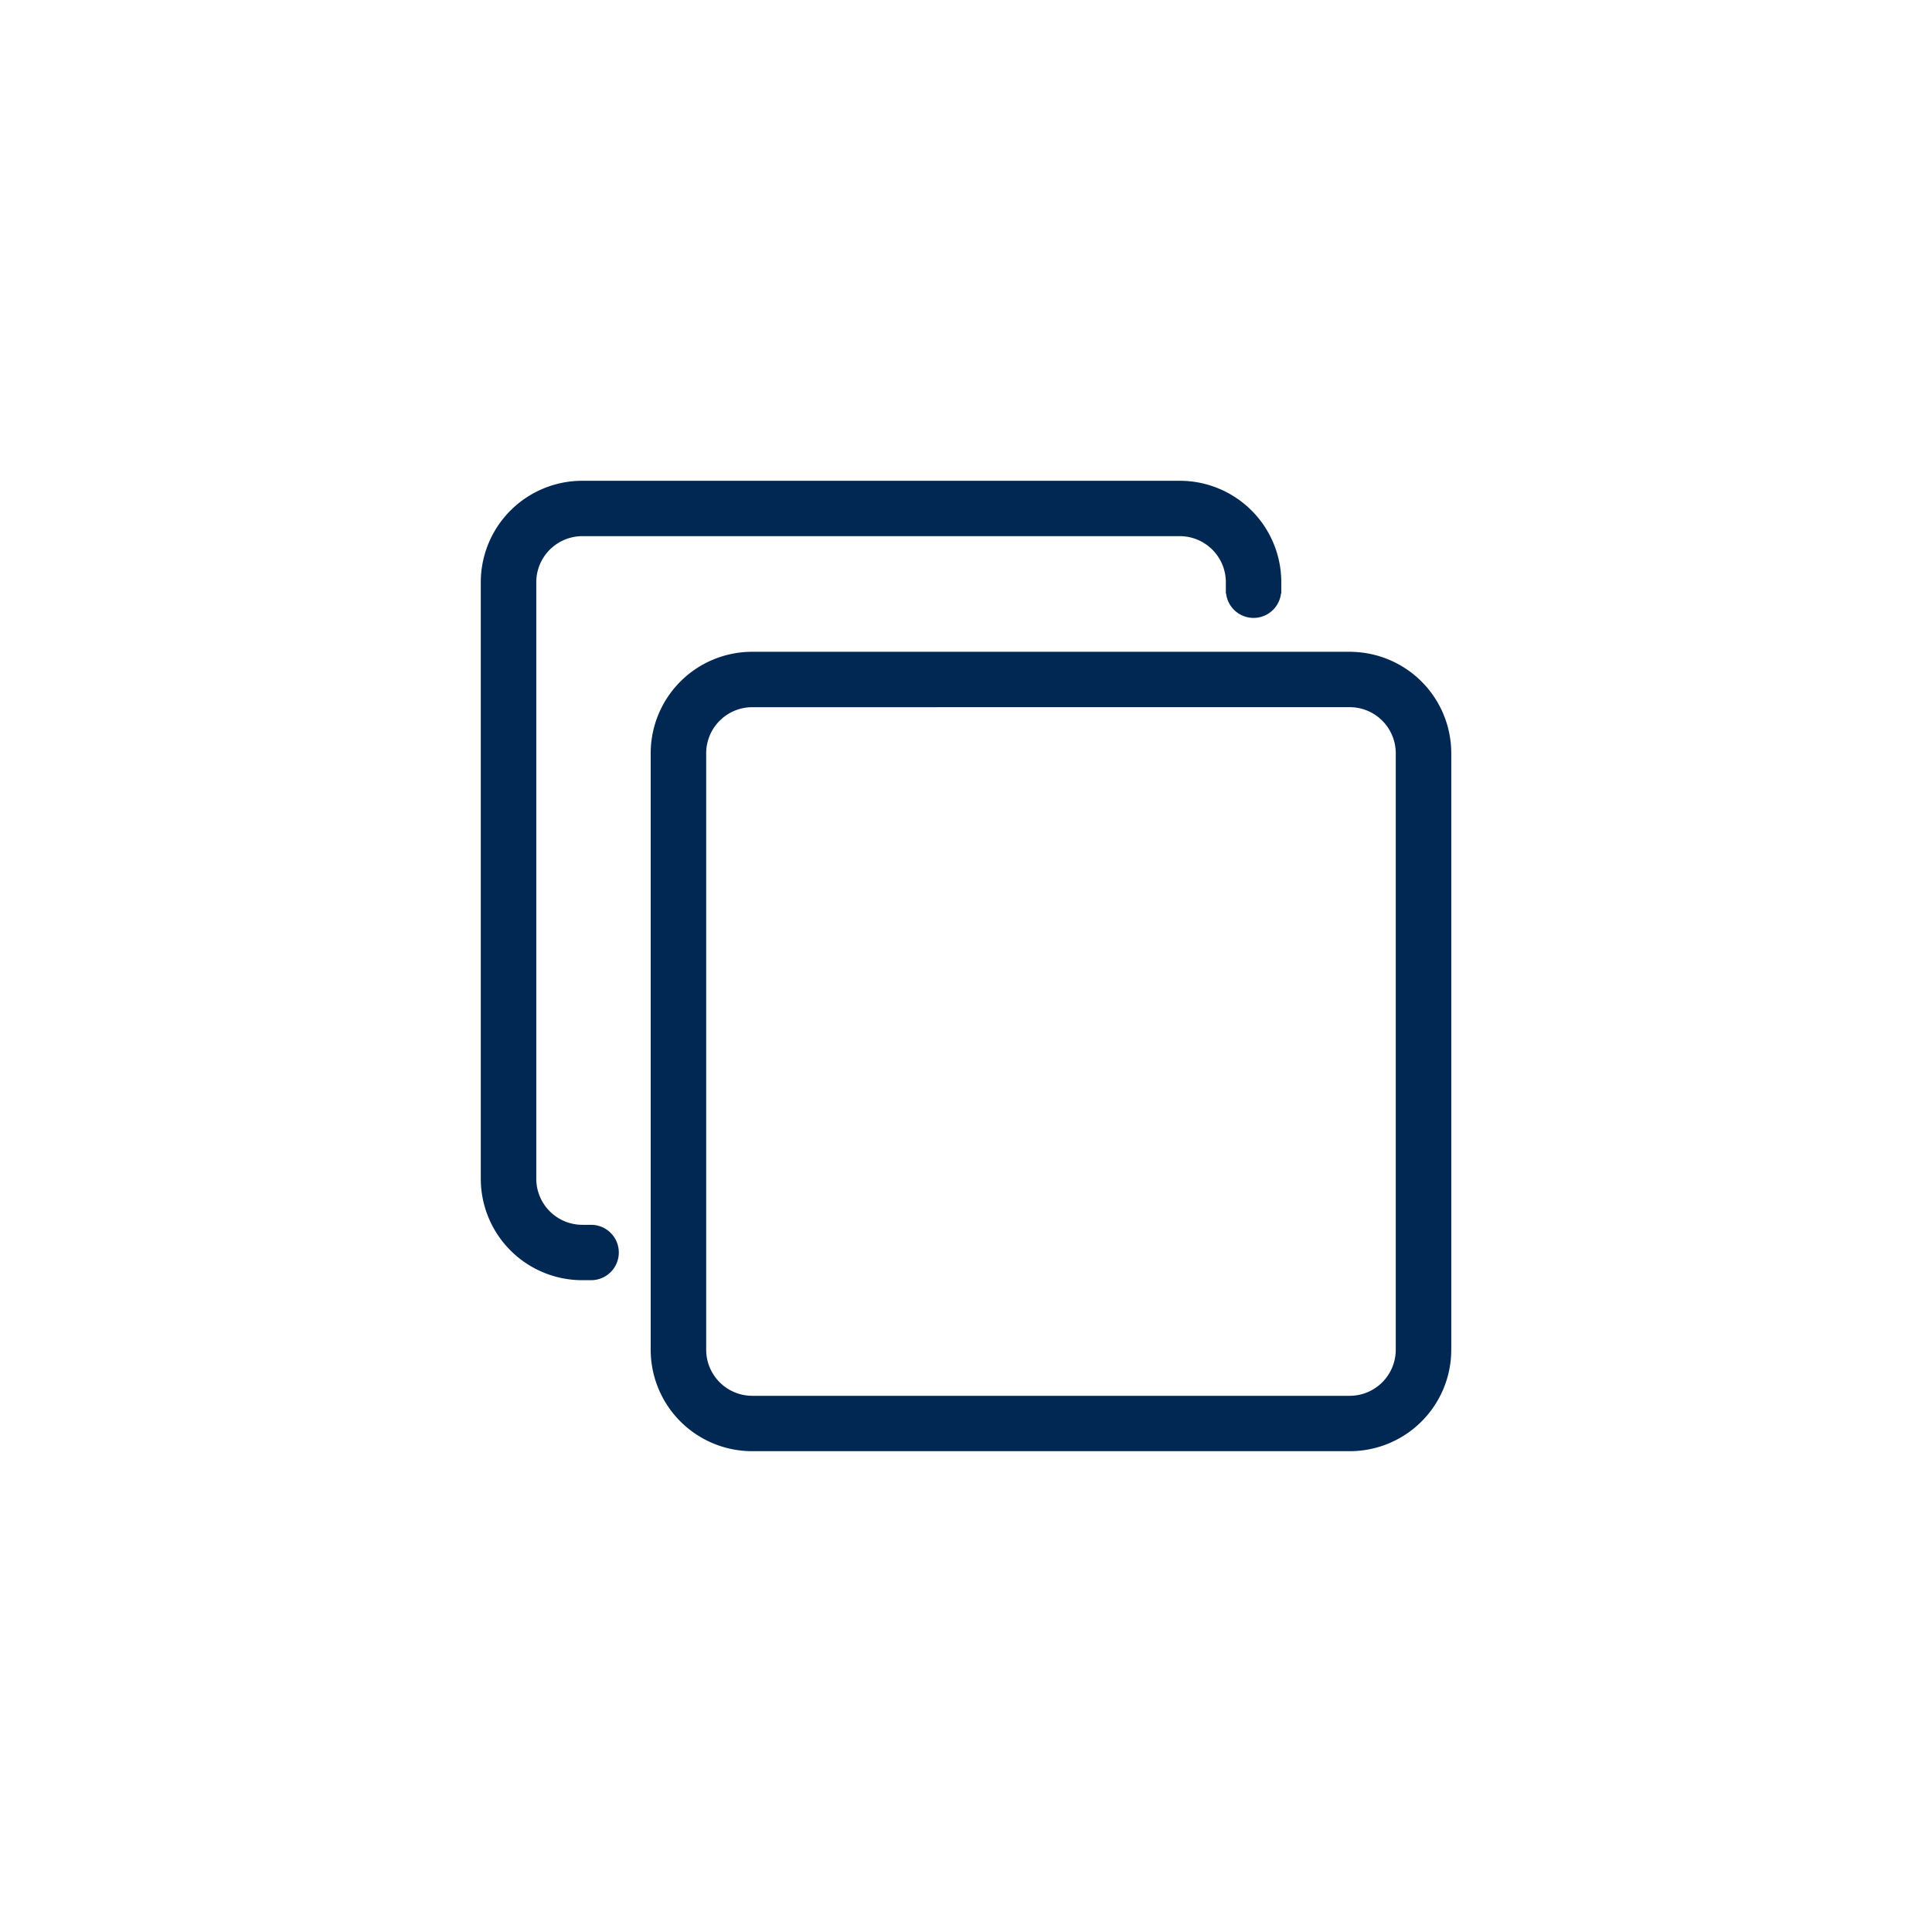
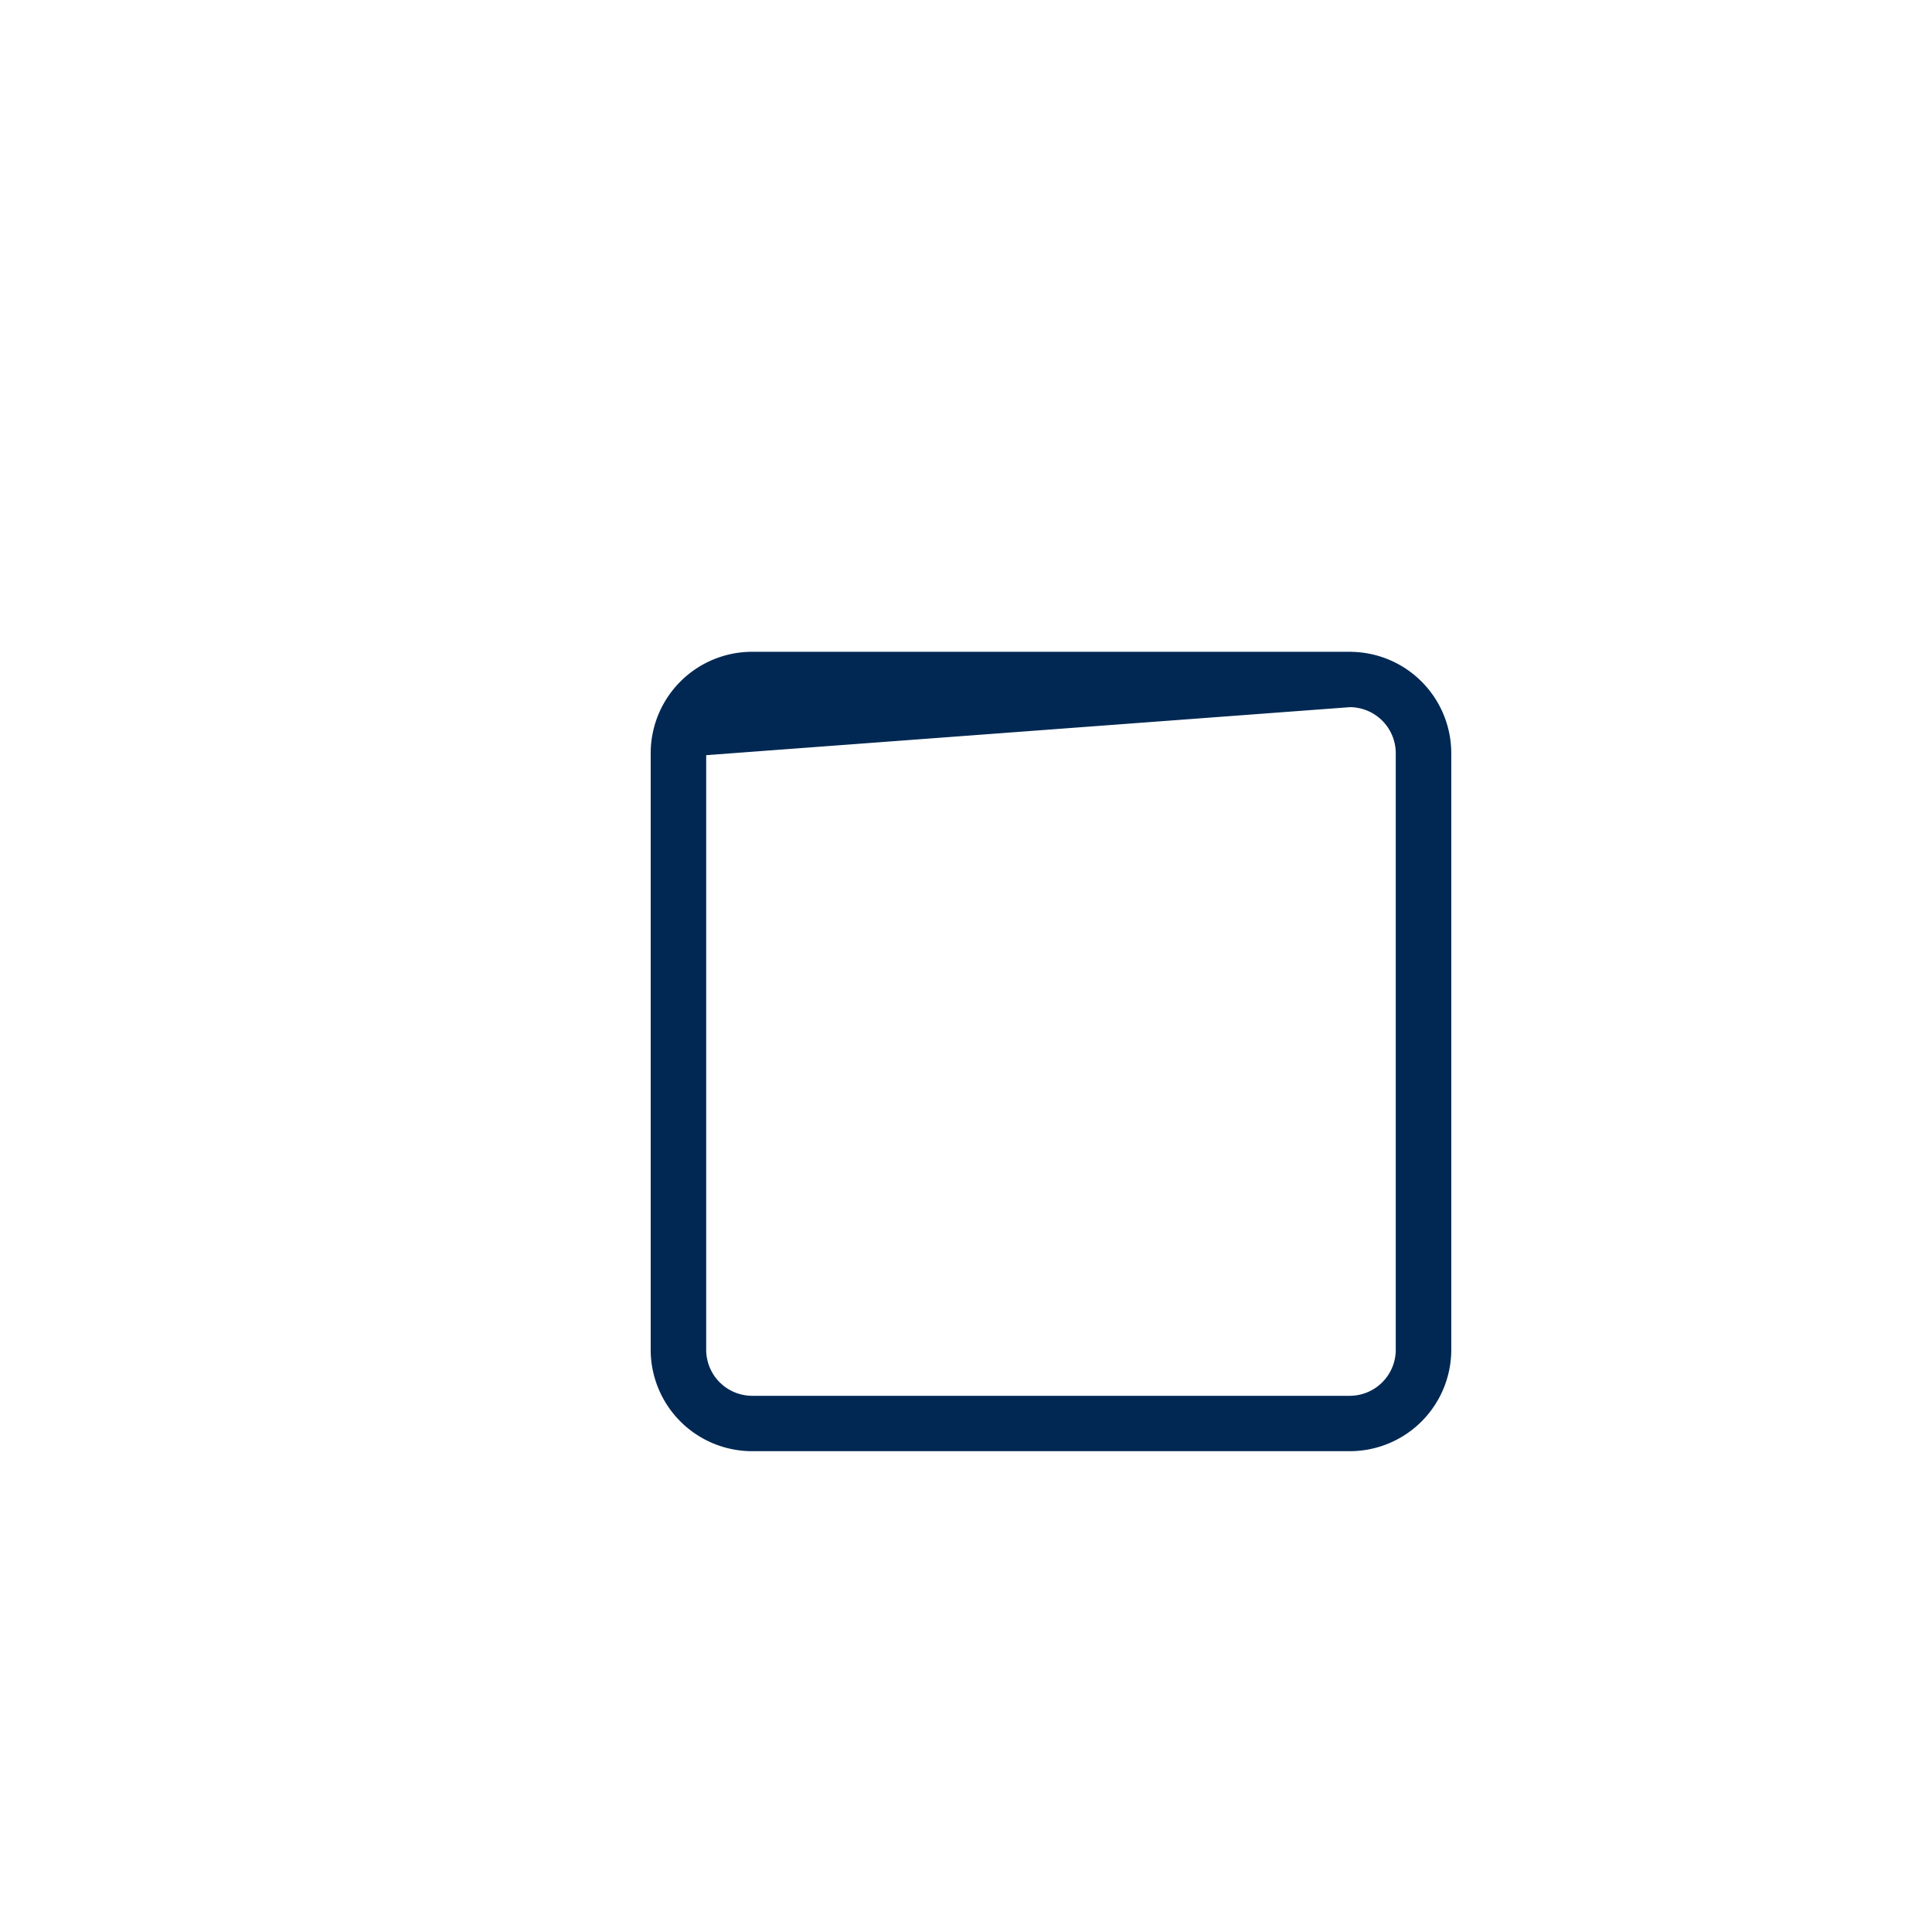
<svg xmlns="http://www.w3.org/2000/svg" width="109" height="109" viewBox="0 0 109 109">
  <g id="Gruppe_12520" data-name="Gruppe 12520" transform="translate(-36 2.501)">
    <rect id="Rechteck_1543" data-name="Rechteck 1543" width="109" height="109" transform="translate(36 -2.501)" fill="none" />
    <g id="Gruppe_12125" data-name="Gruppe 12125" transform="translate(63.25 24.749)">
-       <path id="Pfad_1105" data-name="Pfad 1105" d="M423.31,264.3a2.725,2.725,0,0,1,2.718,2.715v33.672a2.725,2.725,0,0,1-2.718,2.715H389.593a2.725,2.725,0,0,1-2.719-2.715V267.017a2.725,2.725,0,0,1,2.719-2.715Zm0-2.874H389.593a5.6,5.6,0,0,0-5.6,5.589v33.672a5.6,5.6,0,0,0,5.6,5.589H423.31a5.6,5.6,0,0,0,5.6-5.589V267.017a5.6,5.6,0,0,0-5.6-5.589Z" transform="translate(-374.407 -251.778)" fill="#002853" stroke="#002853" stroke-width="0.25" />
-       <path id="Pfad_1106" data-name="Pfad 1106" d="M403.313,241.28H369.6a5.6,5.6,0,0,0-5.6,5.59v33.672a5.6,5.6,0,0,0,5.6,5.589h.5a1.437,1.437,0,1,0,0-2.874h-.5a2.725,2.725,0,0,1-2.719-2.715V246.87a2.726,2.726,0,0,1,2.719-2.716h33.716a2.726,2.726,0,0,1,2.719,2.716v.516h.005a1.434,1.434,0,0,0,2.866,0h.007v-.516a5.6,5.6,0,0,0-5.6-5.59Z" transform="translate(-364 -241.28)" fill="#002853" stroke="#002853" stroke-width="0.25" />
+       <path id="Pfad_1105" data-name="Pfad 1105" d="M423.31,264.3a2.725,2.725,0,0,1,2.718,2.715v33.672a2.725,2.725,0,0,1-2.718,2.715H389.593a2.725,2.725,0,0,1-2.719-2.715V267.017Zm0-2.874H389.593a5.6,5.6,0,0,0-5.6,5.589v33.672a5.6,5.6,0,0,0,5.6,5.589H423.31a5.6,5.6,0,0,0,5.6-5.589V267.017a5.6,5.6,0,0,0-5.6-5.589Z" transform="translate(-374.407 -251.778)" fill="#002853" stroke="#002853" stroke-width="0.25" />
    </g>
  </g>
</svg>